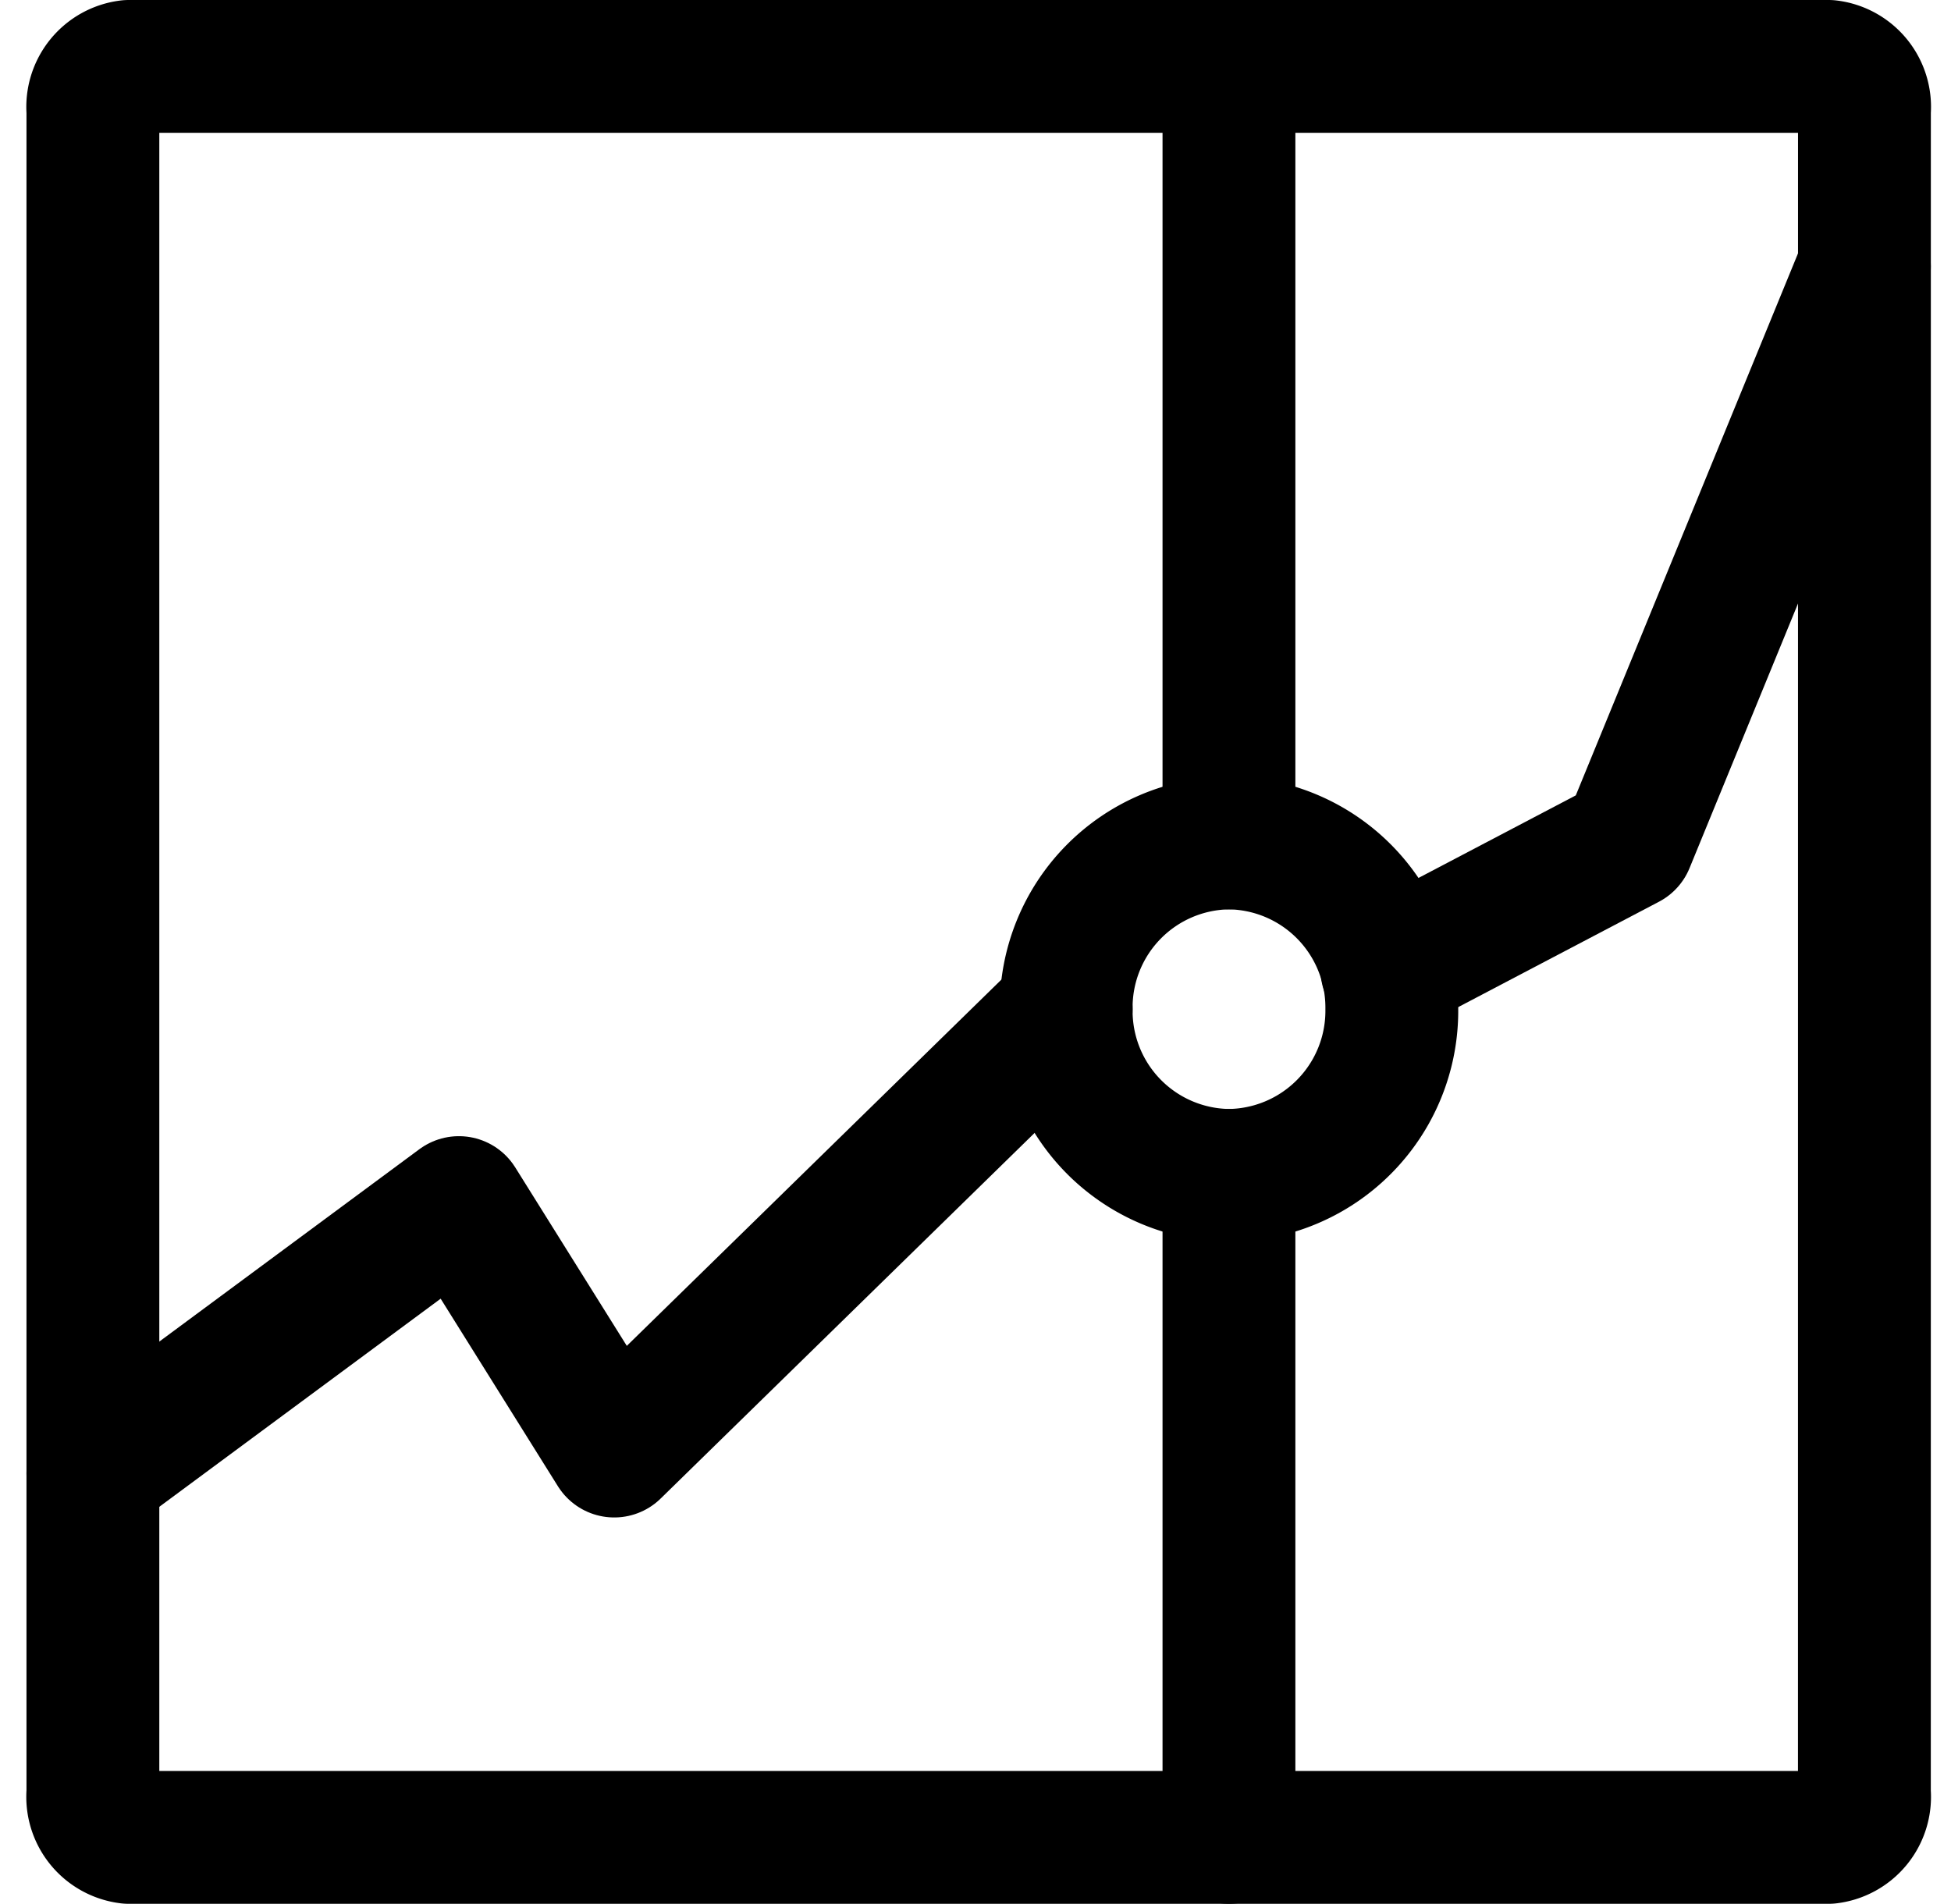
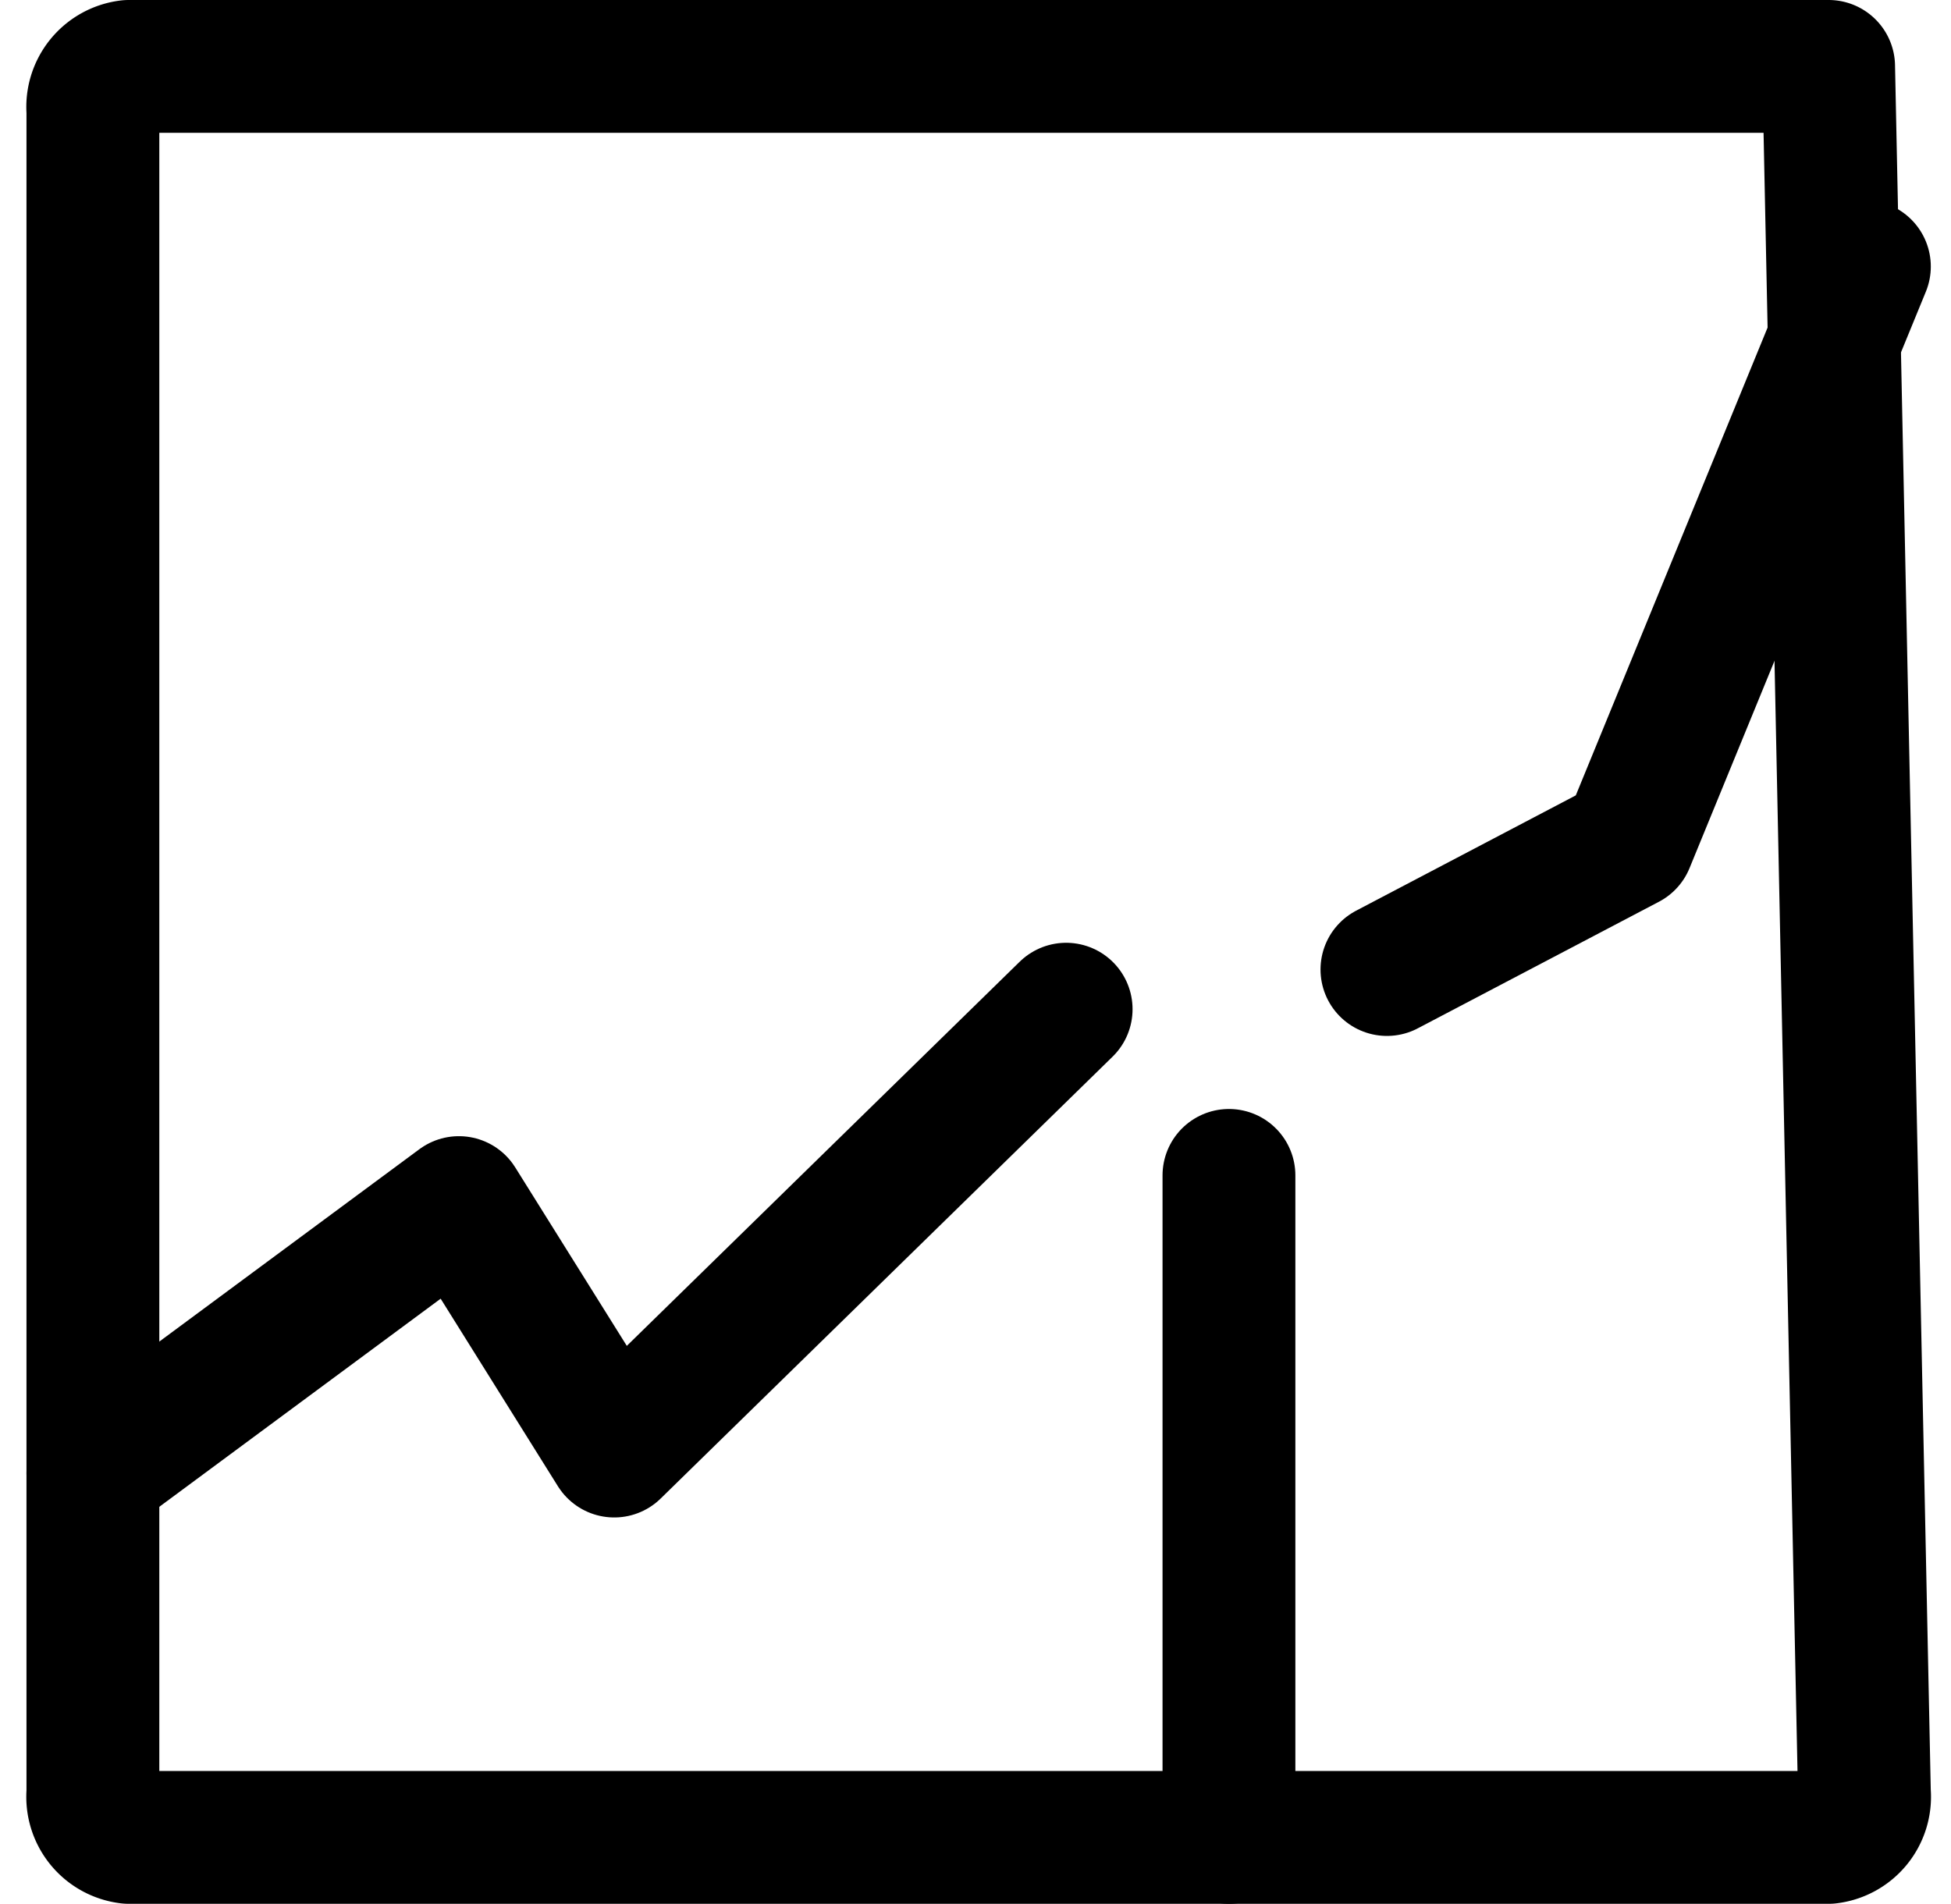
<svg xmlns="http://www.w3.org/2000/svg" width="44.062" height="43" viewBox="0 0 44.062 43">
  <g transform="translate(1.598 1)">
-     <path d="M40.008,38.995A.922.922,0,0,1,39.2,40H.809A.922.922,0,0,1,0,38.995V1A.923.923,0,0,1,.809,0H39.2a.922.922,0,0,1,.809,1Z" transform="translate(0.5 0.5)" fill="none" stroke="#000" stroke-linecap="round" stroke-linejoin="round" stroke-miterlimit="10" stroke-width="3" />
+     <path d="M40.008,38.995A.922.922,0,0,1,39.2,40H.809A.922.922,0,0,1,0,38.995V1A.923.923,0,0,1,.809,0H39.2Z" transform="translate(0.5 0.5)" fill="none" stroke="#000" stroke-linecap="round" stroke-linejoin="round" stroke-miterlimit="10" stroke-width="3" />
    <path d="M0,15.878l5.446-2.859L10.783,0" transform="translate(29.725 5.02)" fill="none" stroke="#000" stroke-linecap="round" stroke-linejoin="round" stroke-miterlimit="10" stroke-width="3" />
    <path d="M0,10.483,8.266,4.368,11.774,9.98,21.98,0" transform="translate(0.5 21.794)" fill="none" stroke="#000" stroke-linecap="round" stroke-linejoin="round" stroke-miterlimit="10" stroke-width="3" />
-     <path d="M.5,16.577V0" transform="translate(25.657 1.462)" fill="none" stroke="#000" stroke-linecap="round" stroke-linejoin="round" stroke-miterlimit="10" stroke-width="3" />
    <path d="M.5,14.952V0" transform="translate(25.657 25.548)" fill="none" stroke="#000" stroke-linecap="round" stroke-linejoin="round" stroke-miterlimit="10" stroke-width="3" />
-     <path d="M7.354,3.755A3.716,3.716,0,0,1,3.676,7.509,3.715,3.715,0,0,1,0,3.755,3.716,3.716,0,0,1,3.676,0,3.717,3.717,0,0,1,7.354,3.755Z" transform="translate(22.481 18.039)" fill="none" stroke="#000" stroke-linecap="round" stroke-linejoin="round" stroke-miterlimit="10" stroke-width="3" />
  </g>
</svg>